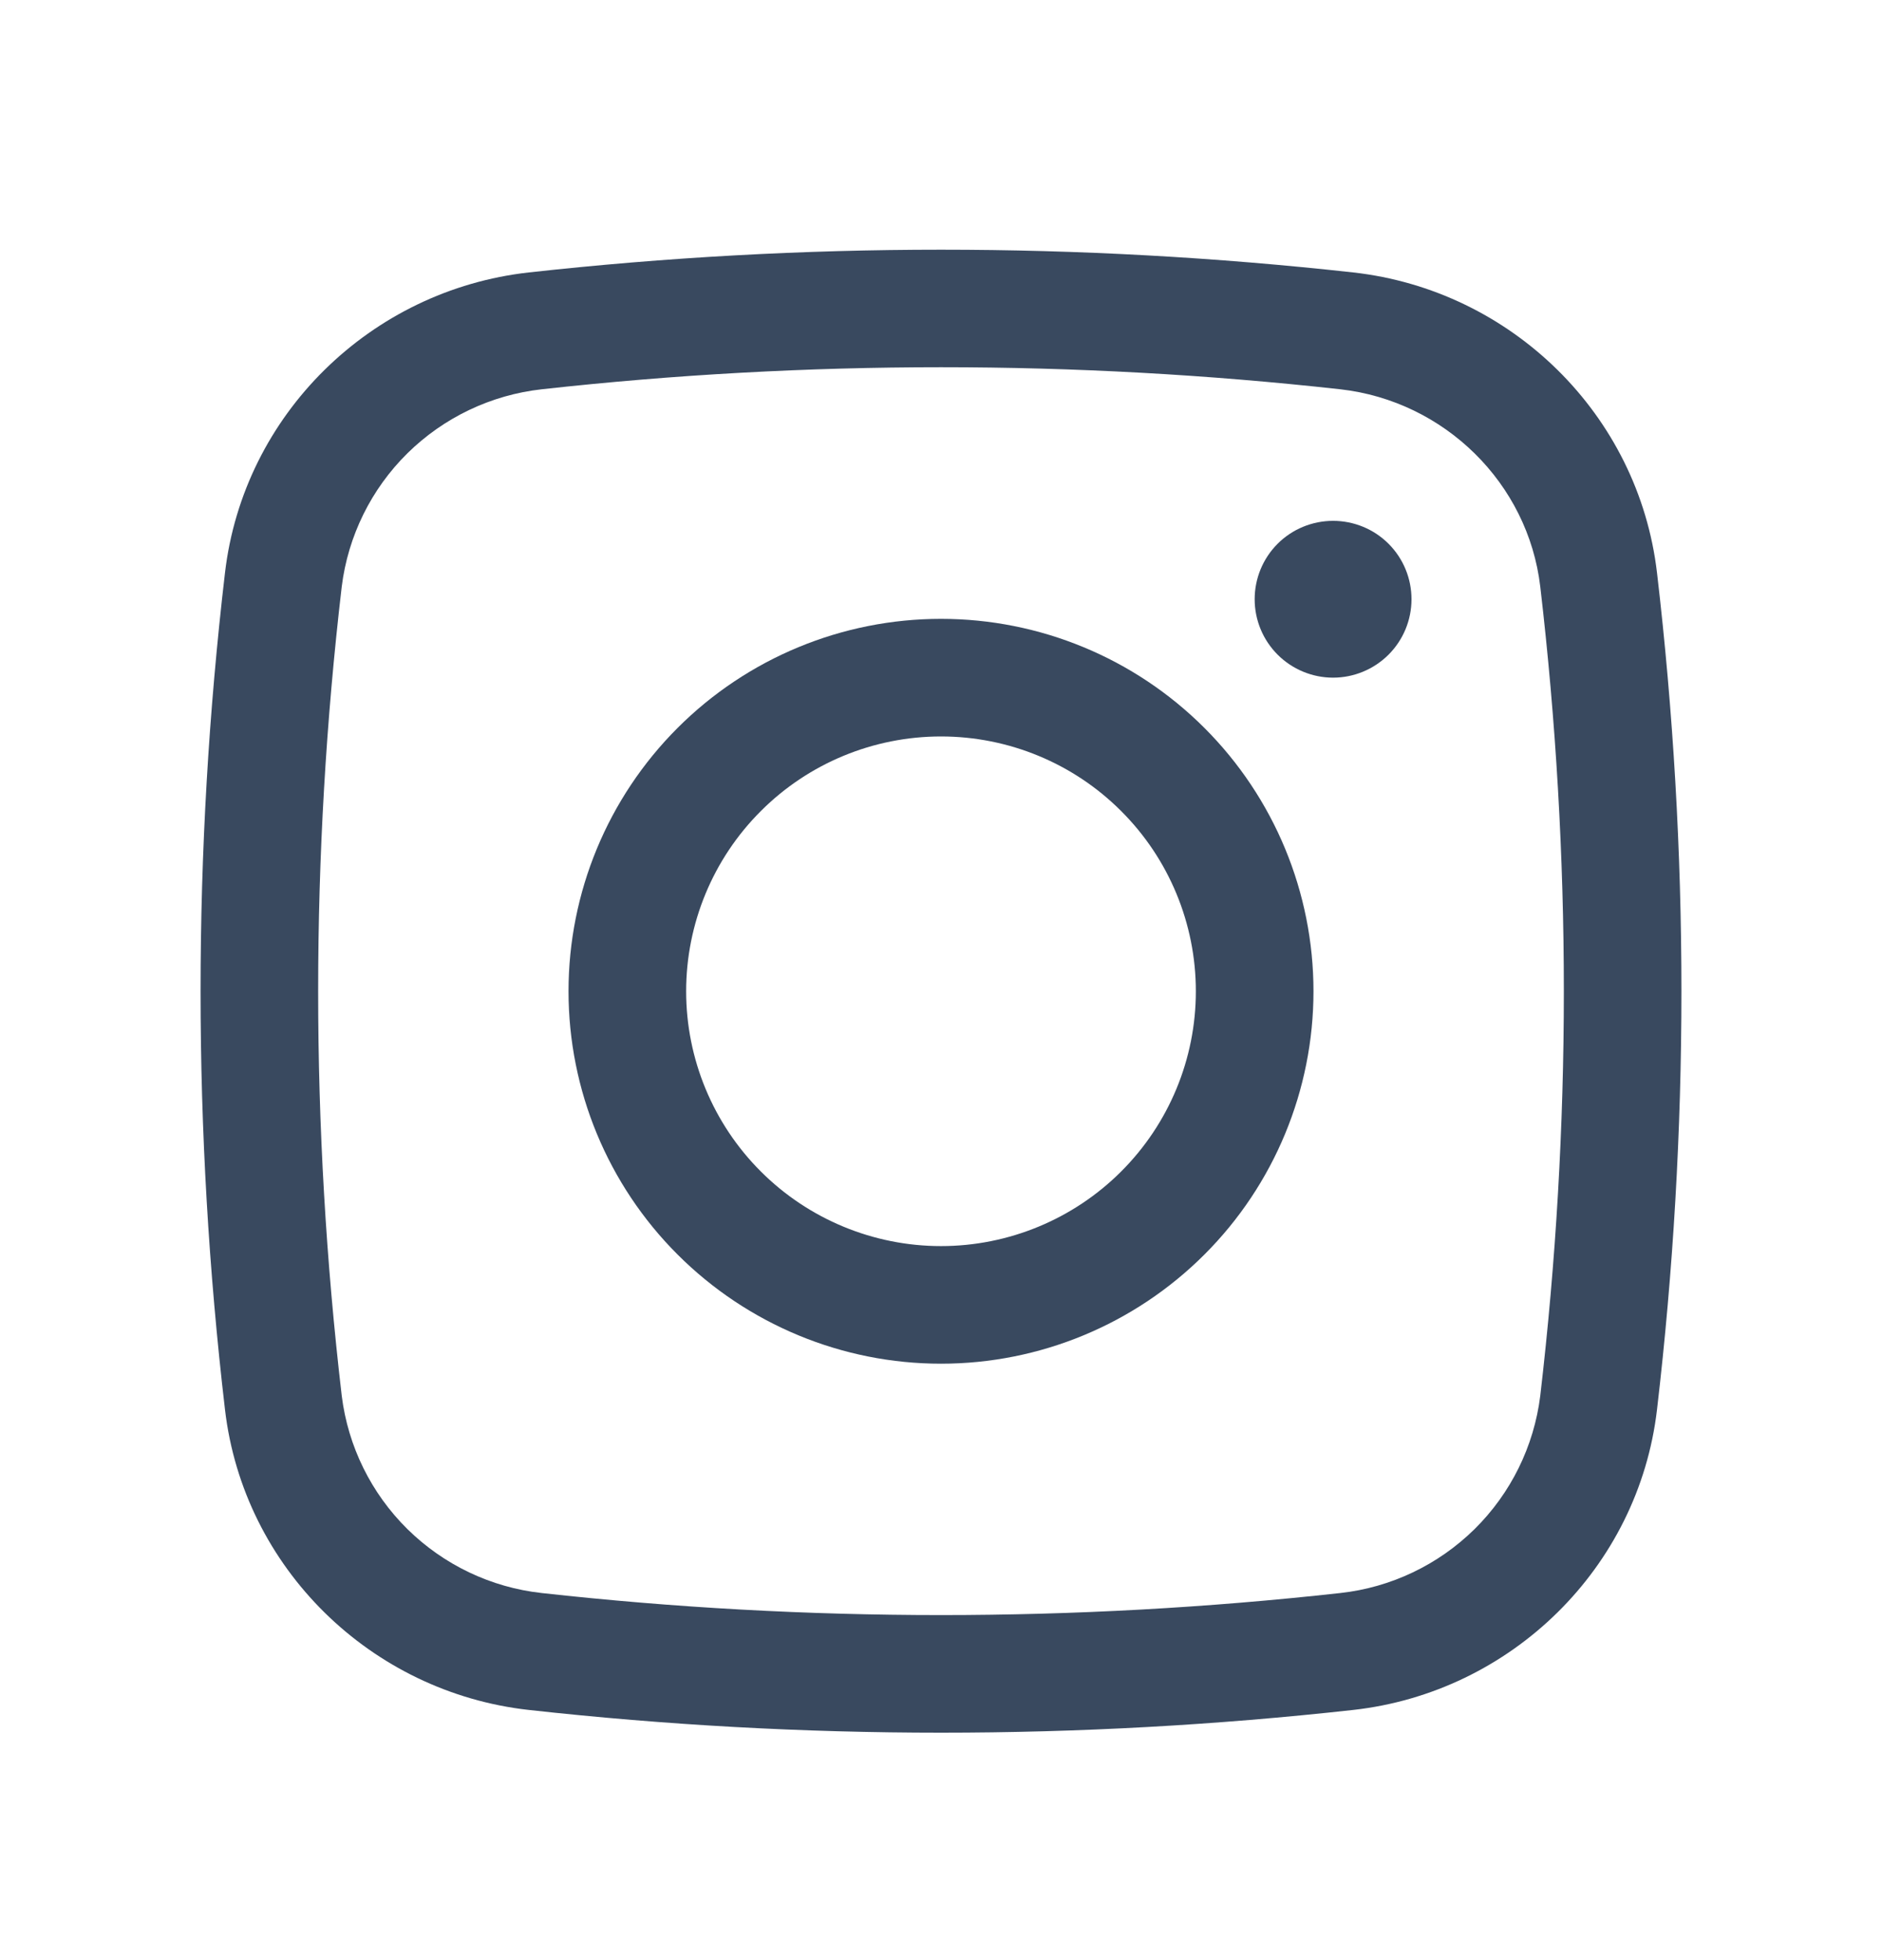
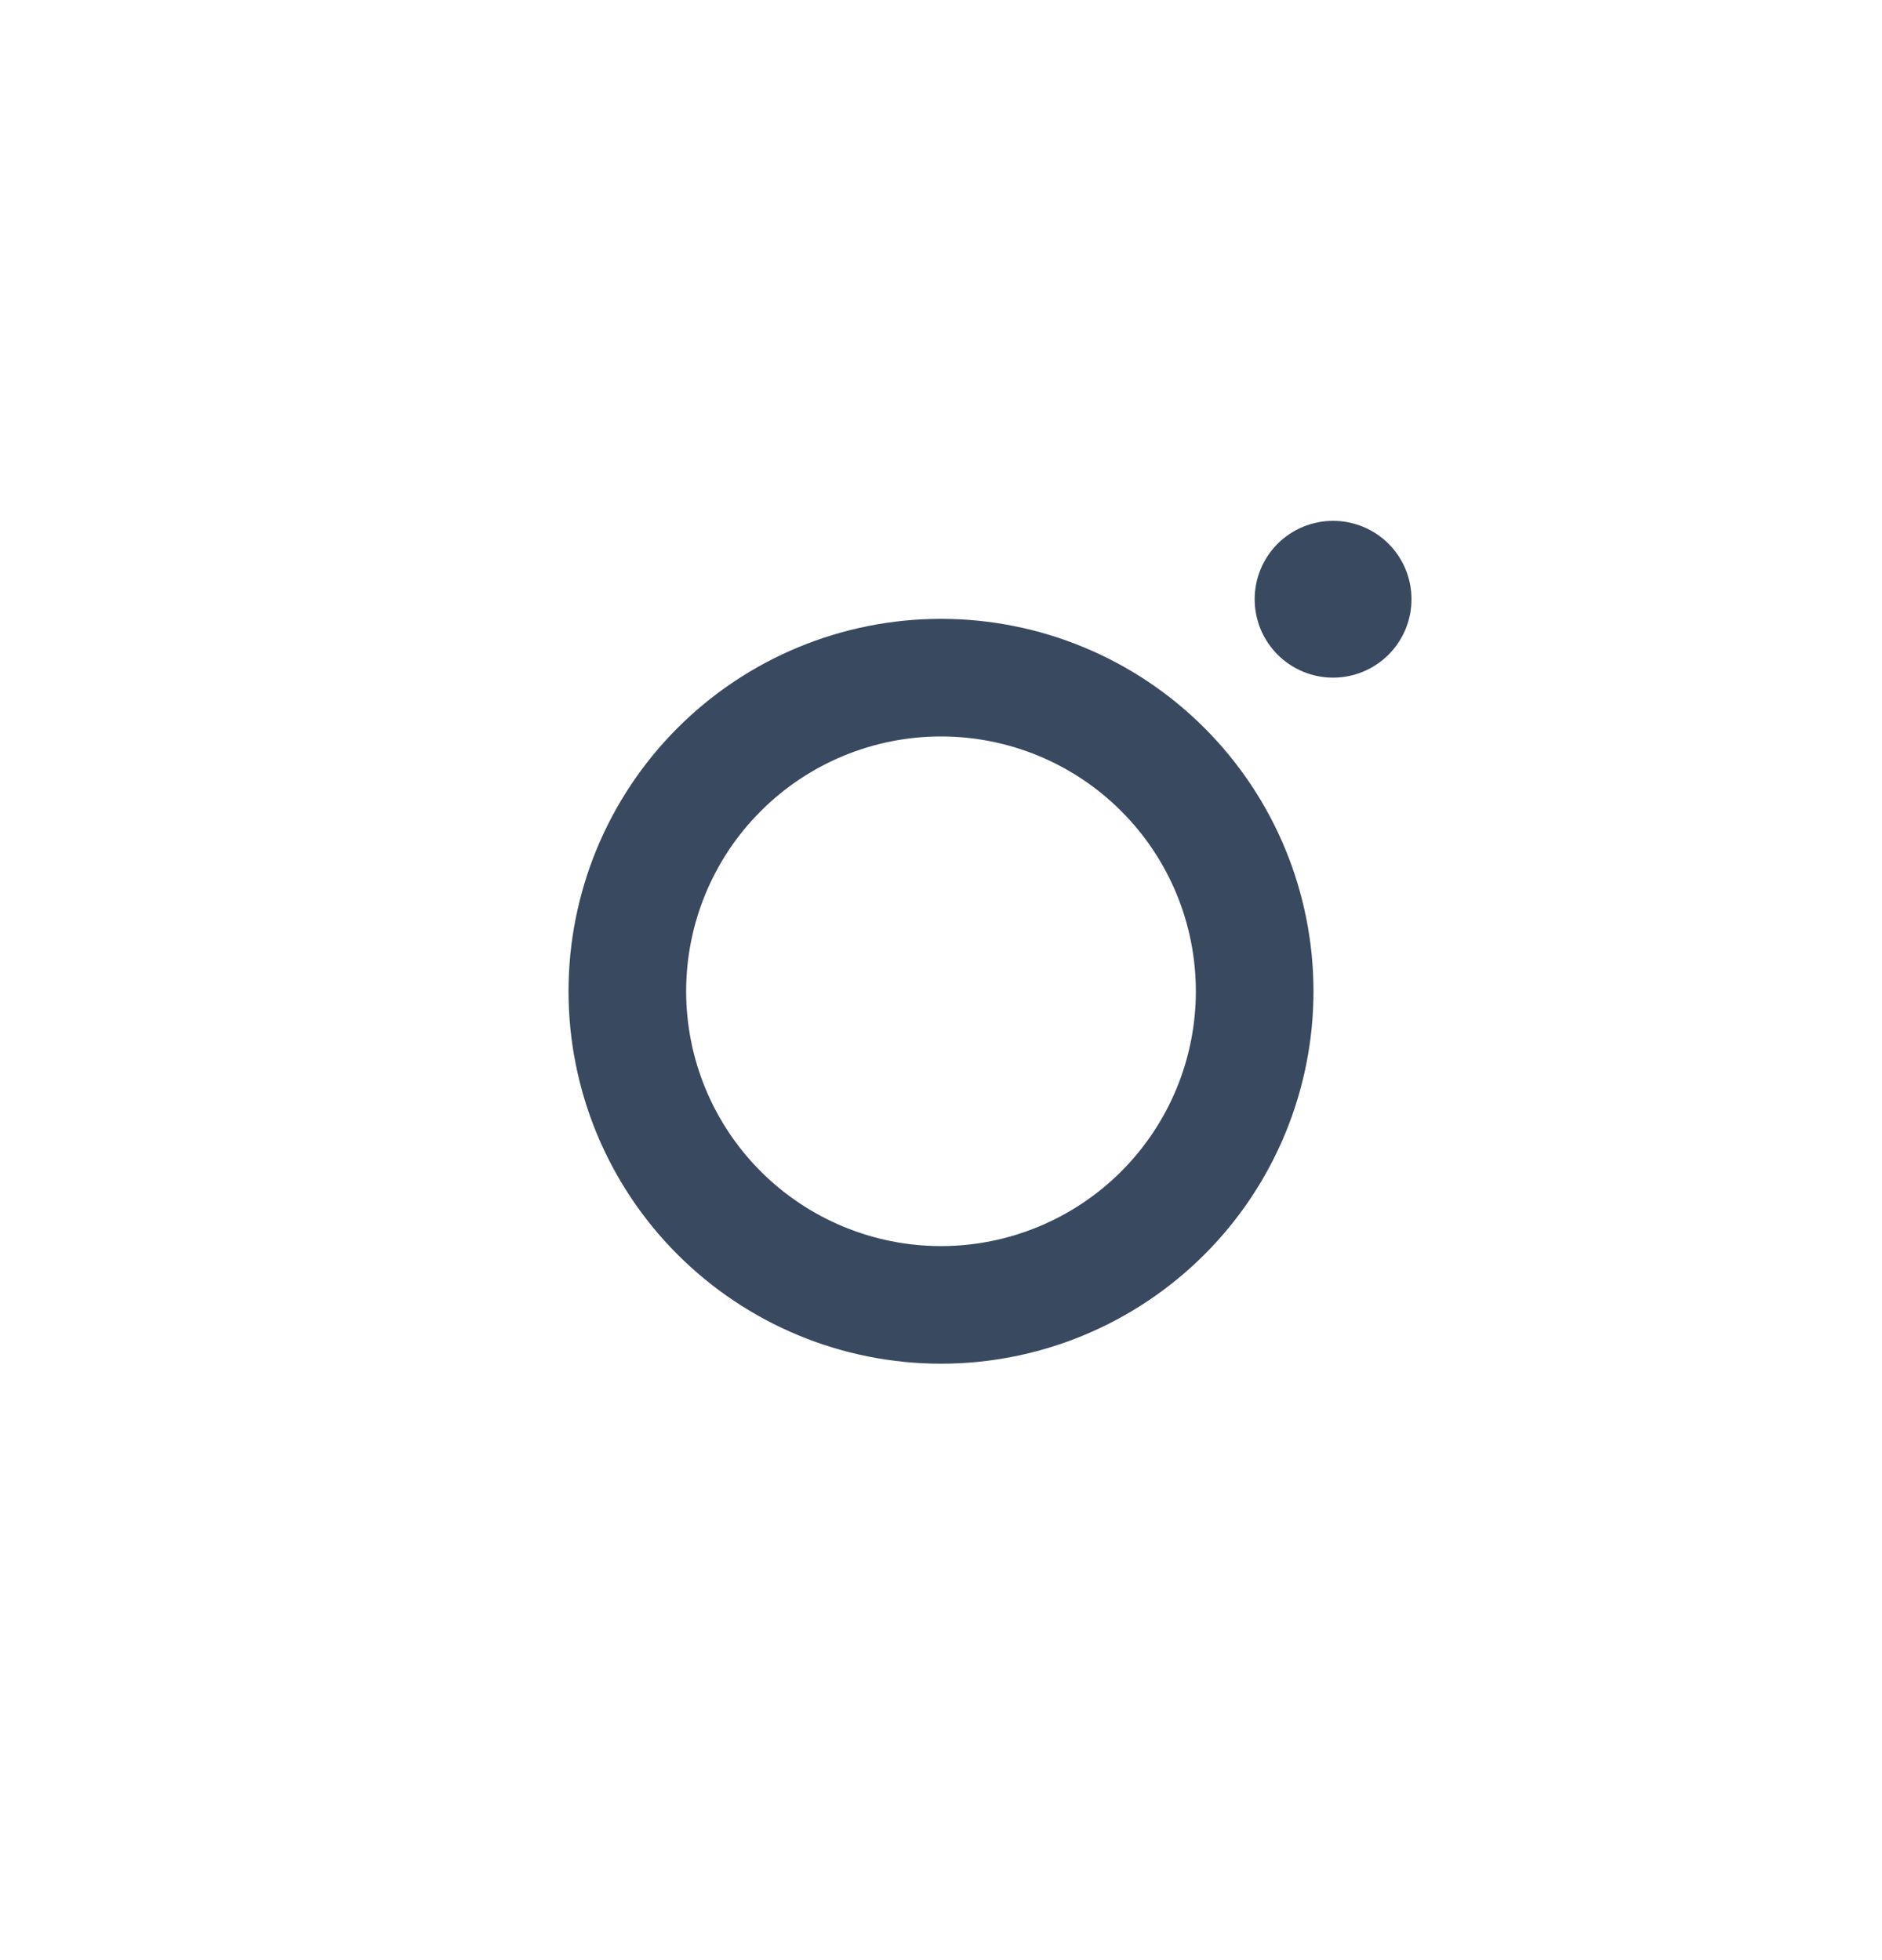
<svg xmlns="http://www.w3.org/2000/svg" width="24" height="25" viewBox="0 0 24 25" fill="none">
  <path d="M16 7.643C16 7.377 16.105 7.123 16.293 6.935C16.48 6.748 16.735 6.643 17 6.643C17.265 6.643 17.52 6.748 17.707 6.935C17.895 7.123 18 7.377 18 7.643C18 7.908 17.895 8.162 17.707 8.35C17.52 8.537 17.265 8.643 17 8.643C16.735 8.643 16.48 8.537 16.293 8.35C16.105 8.162 16 7.908 16 7.643Z" fill="#39495F" />
  <path fill-rule="evenodd" clip-rule="evenodd" d="M12 7.893C10.74 7.893 9.532 8.393 8.641 9.284C7.75 10.175 7.25 11.383 7.25 12.643C7.25 13.902 7.75 15.111 8.641 16.001C9.532 16.892 10.74 17.393 12 17.393C13.26 17.393 14.468 16.892 15.359 16.001C16.25 15.111 16.75 13.902 16.75 12.643C16.75 11.383 16.25 10.175 15.359 9.284C14.468 8.393 13.26 7.893 12 7.893ZM8.75 12.643C8.75 11.781 9.092 10.954 9.702 10.345C10.311 9.735 11.138 9.393 12 9.393C12.862 9.393 13.689 9.735 14.298 10.345C14.908 10.954 15.25 11.781 15.25 12.643C15.25 13.505 14.908 14.331 14.298 14.941C13.689 15.55 12.862 15.893 12 15.893C11.138 15.893 10.311 15.55 9.702 14.941C9.092 14.331 8.75 13.505 8.75 12.643Z" fill="#39495F" />
-   <path fill-rule="evenodd" clip-rule="evenodd" d="M17.258 3.475C13.763 3.088 10.237 3.088 6.742 3.475C4.73 3.7 3.105 5.285 2.869 7.307C2.454 10.852 2.454 14.432 2.869 17.977C3.105 19.999 4.729 21.584 6.742 21.809C10.237 22.196 13.763 22.196 17.258 21.809C19.27 21.584 20.895 19.999 21.131 17.977C21.546 14.432 21.546 10.852 21.131 7.307C20.895 5.285 19.271 3.7 17.258 3.475ZM6.908 4.965C10.292 4.59 13.708 4.59 17.092 4.965C18.422 5.115 19.487 6.164 19.642 7.482C20.043 10.91 20.043 14.374 19.642 17.802C19.562 18.447 19.267 19.046 18.804 19.503C18.341 19.959 17.738 20.247 17.092 20.318C13.708 20.693 10.292 20.693 6.908 20.318C6.262 20.247 5.659 19.959 5.196 19.503C4.733 19.046 4.438 18.447 4.358 17.802C3.957 14.374 3.957 10.91 4.358 7.482C4.438 6.837 4.733 6.238 5.196 5.781C5.659 5.325 6.262 5.037 6.908 4.965Z" fill="#39495F" />
</svg>